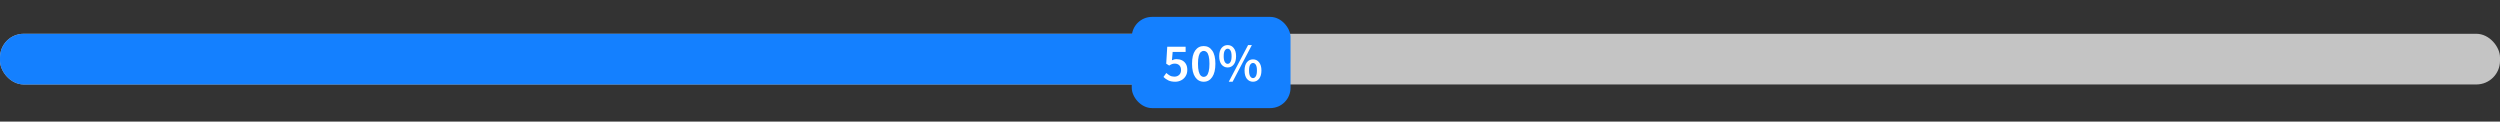
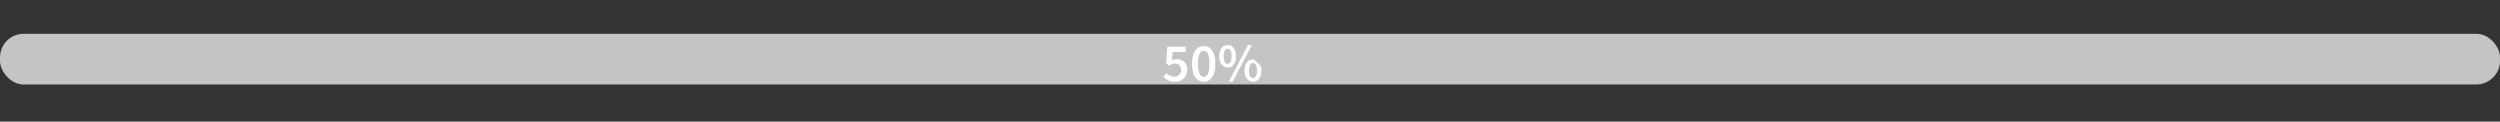
<svg xmlns="http://www.w3.org/2000/svg" width="740" height="36" viewBox="0 0 740 36" fill="none">
  <rect x="0" y="0" width="740" height="36" fill="#333333" stroke="none" />
  <rect y="10" width="740" height="15" rx="7" fill="#C4C4C4" />
-   <rect y="10" width="360" height="15" rx="7" fill="#1480FF" />
-   <rect x="335" y="5" width="47" height="27" rx="6" fill="#1480FF" />
-   <path d="M347.856 24.192C347.035 24.192 346.341 24.053 345.776 23.776C345.221 23.488 344.757 23.157 344.384 22.784L345.232 21.6C345.541 21.888 345.888 22.144 346.272 22.368C346.656 22.581 347.104 22.688 347.616 22.688C348.181 22.688 348.651 22.517 349.024 22.176C349.397 21.835 349.584 21.355 349.584 20.736C349.584 20.128 349.413 19.659 349.072 19.328C348.731 18.997 348.277 18.832 347.712 18.832C347.381 18.832 347.104 18.88 346.88 18.976C346.656 19.061 346.389 19.205 346.08 19.408L345.2 18.848L345.504 13.824H350.944V15.376H347.104L346.896 17.84C347.109 17.733 347.317 17.653 347.52 17.6C347.733 17.536 347.973 17.504 348.24 17.504C348.827 17.504 349.36 17.616 349.84 17.84C350.32 18.064 350.704 18.411 350.992 18.88C351.291 19.349 351.44 19.952 351.44 20.688C351.44 21.424 351.269 22.053 350.928 22.576C350.597 23.099 350.16 23.499 349.616 23.776C349.072 24.053 348.485 24.192 347.856 24.192ZM356.299 24.192C355.243 24.192 354.4 23.733 353.771 22.816C353.152 21.899 352.843 20.581 352.843 18.864C352.843 17.147 353.152 15.845 353.771 14.96C354.4 14.075 355.243 13.632 356.299 13.632C357.355 13.632 358.192 14.075 358.811 14.96C359.44 15.845 359.755 17.147 359.755 18.864C359.755 20.581 359.44 21.899 358.811 22.816C358.192 23.733 357.355 24.192 356.299 24.192ZM356.299 22.752C356.63 22.752 356.923 22.629 357.179 22.384C357.435 22.128 357.632 21.717 357.771 21.152C357.92 20.587 357.995 19.824 357.995 18.864C357.995 17.904 357.92 17.147 357.771 16.592C357.632 16.037 357.435 15.648 357.179 15.424C356.923 15.189 356.63 15.072 356.299 15.072C355.979 15.072 355.691 15.189 355.435 15.424C355.179 15.648 354.976 16.037 354.827 16.592C354.678 17.147 354.603 17.904 354.603 18.864C354.603 19.824 354.678 20.587 354.827 21.152C354.976 21.717 355.179 22.128 355.435 22.384C355.691 22.629 355.979 22.752 356.299 22.752ZM363.382 19.968C362.646 19.968 362.044 19.68 361.574 19.104C361.116 18.517 360.886 17.696 360.886 16.64C360.886 15.595 361.116 14.784 361.574 14.208C362.044 13.632 362.646 13.344 363.382 13.344C364.118 13.344 364.716 13.632 365.174 14.208C365.644 14.784 365.878 15.595 365.878 16.64C365.878 17.696 365.644 18.517 365.174 19.104C364.716 19.68 364.118 19.968 363.382 19.968ZM363.382 18.896C363.724 18.896 364.001 18.715 364.214 18.352C364.438 17.989 364.55 17.419 364.55 16.64C364.55 15.851 364.438 15.285 364.214 14.944C364.001 14.592 363.724 14.416 363.382 14.416C363.052 14.416 362.774 14.592 362.55 14.944C362.326 15.285 362.214 15.851 362.214 16.64C362.214 17.419 362.326 17.989 362.55 18.352C362.774 18.715 363.052 18.896 363.382 18.896ZM363.718 24.192L369.43 13.344H370.55L364.854 24.192H363.718ZM370.886 24.192C370.15 24.192 369.548 23.904 369.078 23.328C368.62 22.741 368.39 21.92 368.39 20.864C368.39 19.819 368.62 19.008 369.078 18.432C369.548 17.856 370.15 17.568 370.886 17.568C371.622 17.568 372.22 17.856 372.678 18.432C373.148 19.008 373.382 19.819 373.382 20.864C373.382 21.92 373.148 22.741 372.678 23.328C372.22 23.904 371.622 24.192 370.886 24.192ZM370.886 23.12C371.228 23.12 371.505 22.939 371.718 22.576C371.942 22.213 372.054 21.643 372.054 20.864C372.054 20.075 371.942 19.509 371.718 19.168C371.505 18.816 371.228 18.64 370.886 18.64C370.556 18.64 370.278 18.816 370.054 19.168C369.83 19.509 369.718 20.075 369.718 20.864C369.718 21.643 369.83 22.213 370.054 22.576C370.278 22.939 370.556 23.12 370.886 23.12Z" fill="white" />
+   <path d="M347.856 24.192C347.035 24.192 346.341 24.053 345.776 23.776C345.221 23.488 344.757 23.157 344.384 22.784L345.232 21.6C345.541 21.888 345.888 22.144 346.272 22.368C346.656 22.581 347.104 22.688 347.616 22.688C348.181 22.688 348.651 22.517 349.024 22.176C349.397 21.835 349.584 21.355 349.584 20.736C349.584 20.128 349.413 19.659 349.072 19.328C348.731 18.997 348.277 18.832 347.712 18.832C347.381 18.832 347.104 18.88 346.88 18.976C346.656 19.061 346.389 19.205 346.08 19.408L345.2 18.848L345.504 13.824H350.944V15.376H347.104L346.896 17.84C347.109 17.733 347.317 17.653 347.52 17.6C347.733 17.536 347.973 17.504 348.24 17.504C348.827 17.504 349.36 17.616 349.84 17.84C350.32 18.064 350.704 18.411 350.992 18.88C351.291 19.349 351.44 19.952 351.44 20.688C351.44 21.424 351.269 22.053 350.928 22.576C350.597 23.099 350.16 23.499 349.616 23.776C349.072 24.053 348.485 24.192 347.856 24.192ZM356.299 24.192C355.243 24.192 354.4 23.733 353.771 22.816C353.152 21.899 352.843 20.581 352.843 18.864C352.843 17.147 353.152 15.845 353.771 14.96C354.4 14.075 355.243 13.632 356.299 13.632C357.355 13.632 358.192 14.075 358.811 14.96C359.44 15.845 359.755 17.147 359.755 18.864C359.755 20.581 359.44 21.899 358.811 22.816C358.192 23.733 357.355 24.192 356.299 24.192ZM356.299 22.752C356.63 22.752 356.923 22.629 357.179 22.384C357.435 22.128 357.632 21.717 357.771 21.152C357.92 20.587 357.995 19.824 357.995 18.864C357.995 17.904 357.92 17.147 357.771 16.592C357.632 16.037 357.435 15.648 357.179 15.424C356.923 15.189 356.63 15.072 356.299 15.072C355.979 15.072 355.691 15.189 355.435 15.424C355.179 15.648 354.976 16.037 354.827 16.592C354.678 17.147 354.603 17.904 354.603 18.864C354.603 19.824 354.678 20.587 354.827 21.152C354.976 21.717 355.179 22.128 355.435 22.384C355.691 22.629 355.979 22.752 356.299 22.752ZM363.382 19.968C362.646 19.968 362.044 19.68 361.574 19.104C361.116 18.517 360.886 17.696 360.886 16.64C360.886 15.595 361.116 14.784 361.574 14.208C362.044 13.632 362.646 13.344 363.382 13.344C364.118 13.344 364.716 13.632 365.174 14.208C365.644 14.784 365.878 15.595 365.878 16.64C365.878 17.696 365.644 18.517 365.174 19.104C364.716 19.68 364.118 19.968 363.382 19.968ZM363.382 18.896C363.724 18.896 364.001 18.715 364.214 18.352C364.438 17.989 364.55 17.419 364.55 16.64C364.55 15.851 364.438 15.285 364.214 14.944C364.001 14.592 363.724 14.416 363.382 14.416C363.052 14.416 362.774 14.592 362.55 14.944C362.326 15.285 362.214 15.851 362.214 16.64C362.214 17.419 362.326 17.989 362.55 18.352C362.774 18.715 363.052 18.896 363.382 18.896ZM363.718 24.192L369.43 13.344H370.55L364.854 24.192H363.718ZM370.886 24.192C370.15 24.192 369.548 23.904 369.078 23.328C368.62 22.741 368.39 21.92 368.39 20.864C368.39 19.819 368.62 19.008 369.078 18.432C369.548 17.856 370.15 17.568 370.886 17.568C373.148 19.008 373.382 19.819 373.382 20.864C373.382 21.92 373.148 22.741 372.678 23.328C372.22 23.904 371.622 24.192 370.886 24.192ZM370.886 23.12C371.228 23.12 371.505 22.939 371.718 22.576C371.942 22.213 372.054 21.643 372.054 20.864C372.054 20.075 371.942 19.509 371.718 19.168C371.505 18.816 371.228 18.64 370.886 18.64C370.556 18.64 370.278 18.816 370.054 19.168C369.83 19.509 369.718 20.075 369.718 20.864C369.718 21.643 369.83 22.213 370.054 22.576C370.278 22.939 370.556 23.12 370.886 23.12Z" fill="white" />
</svg>